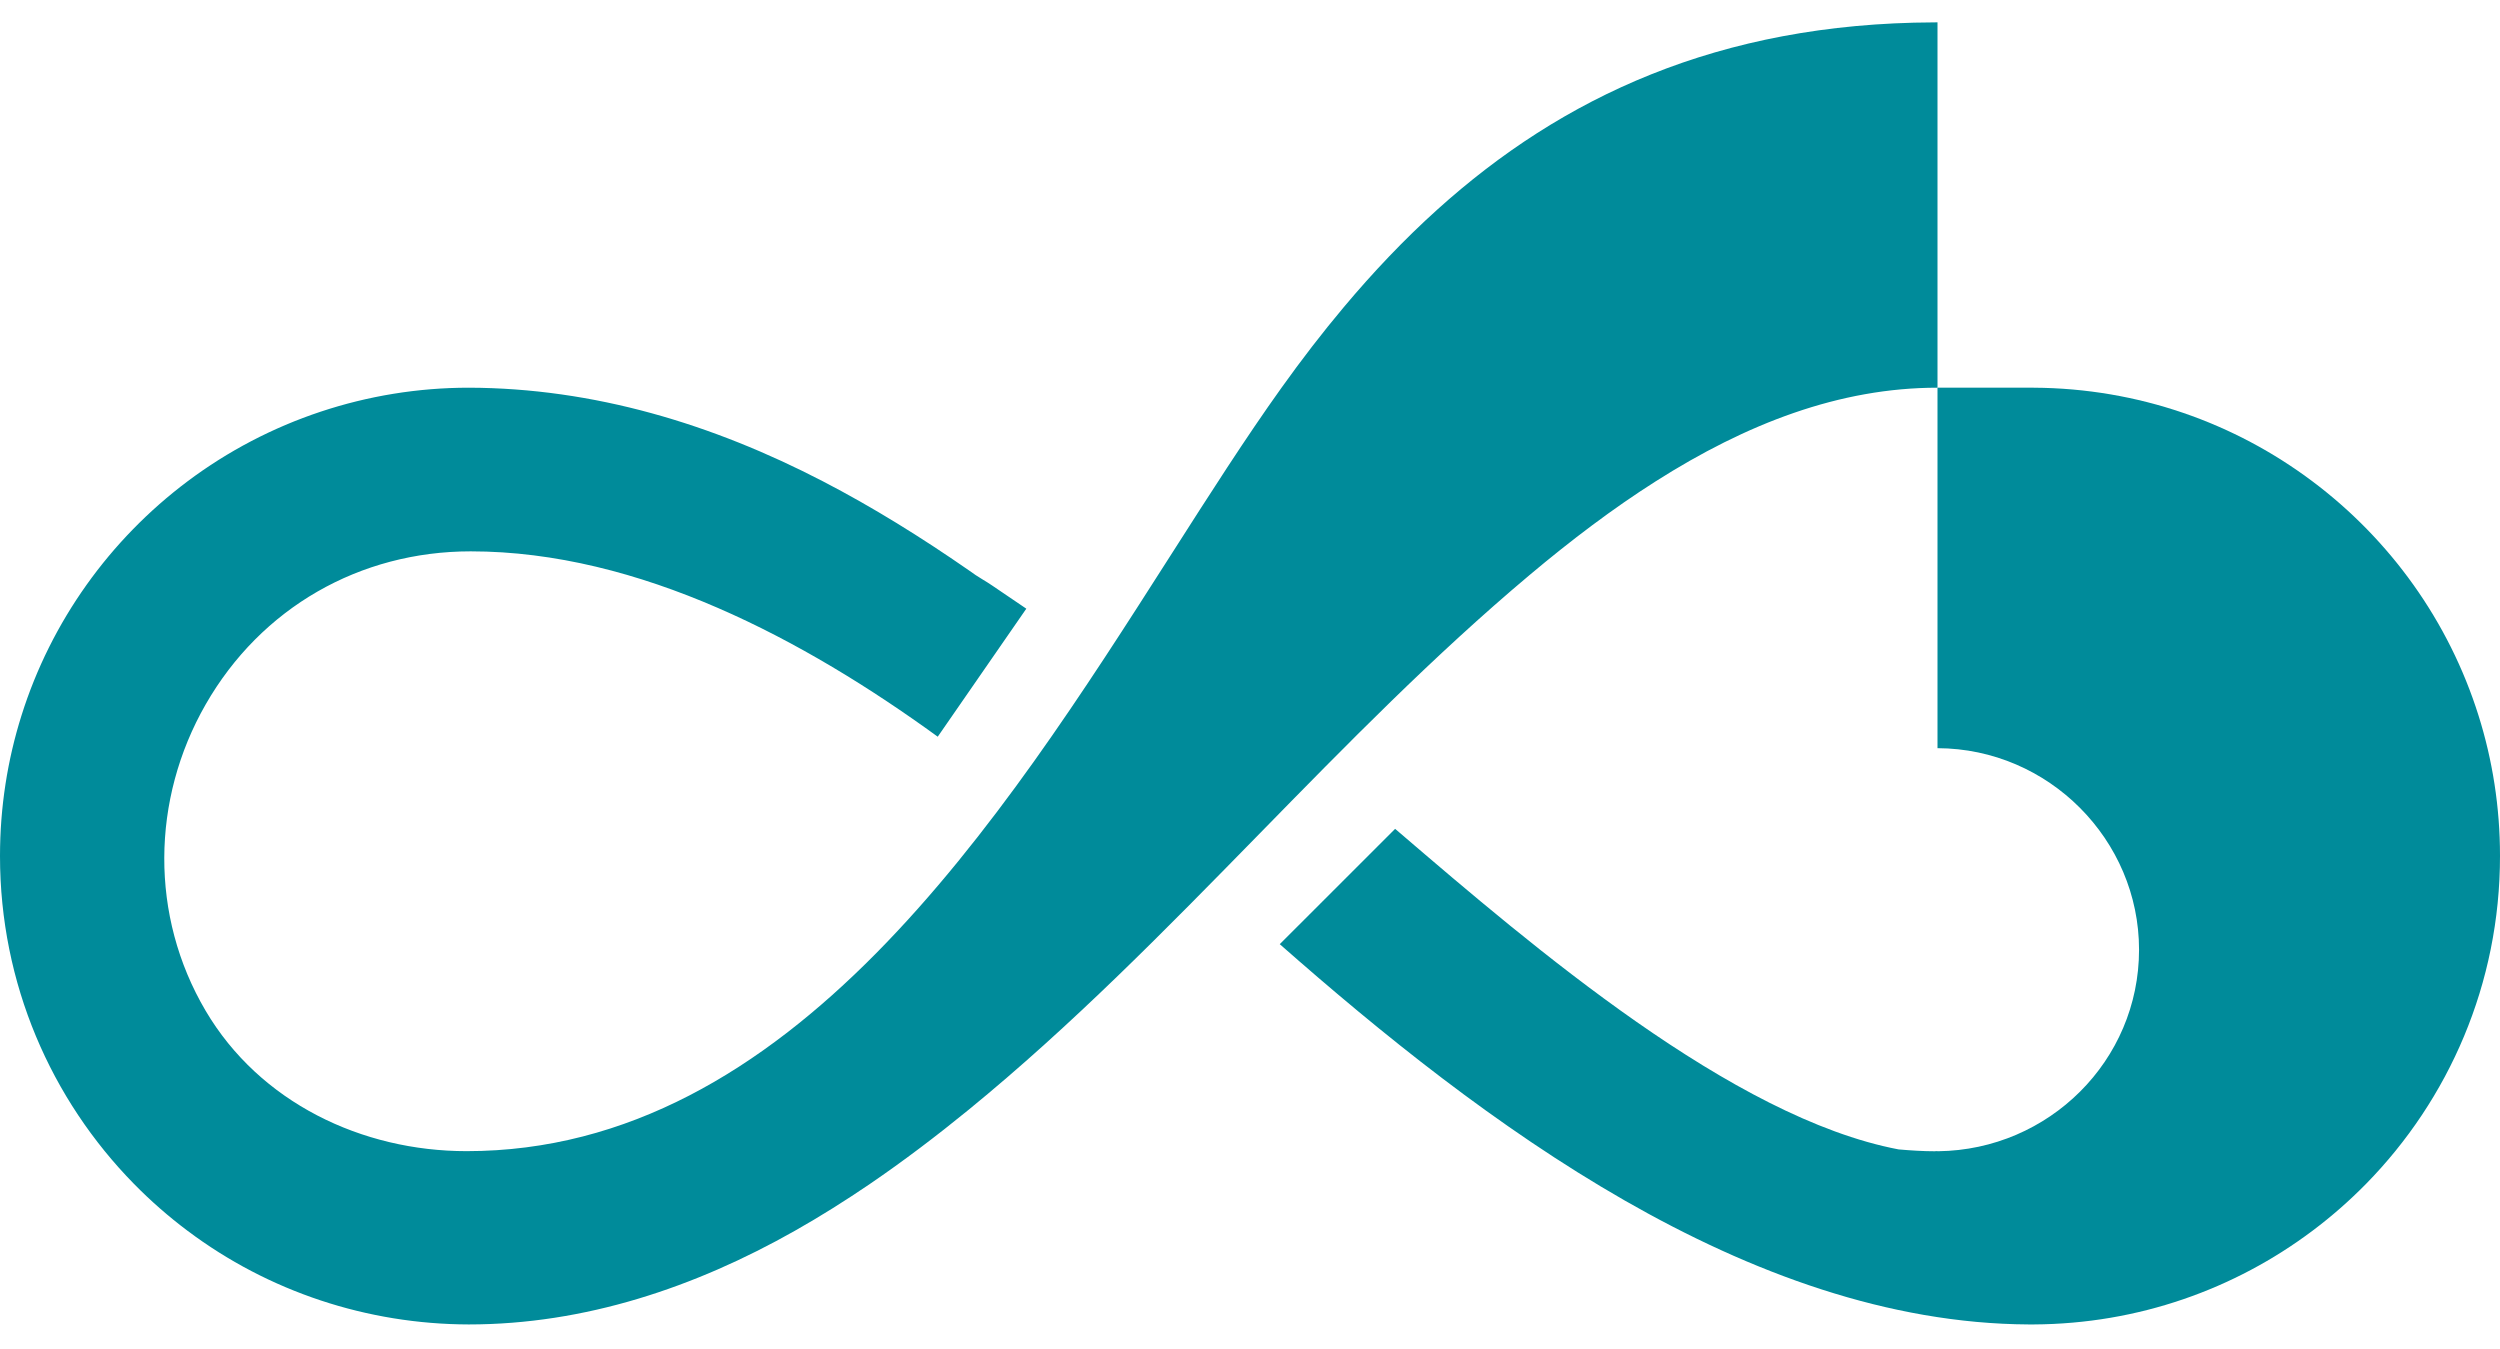
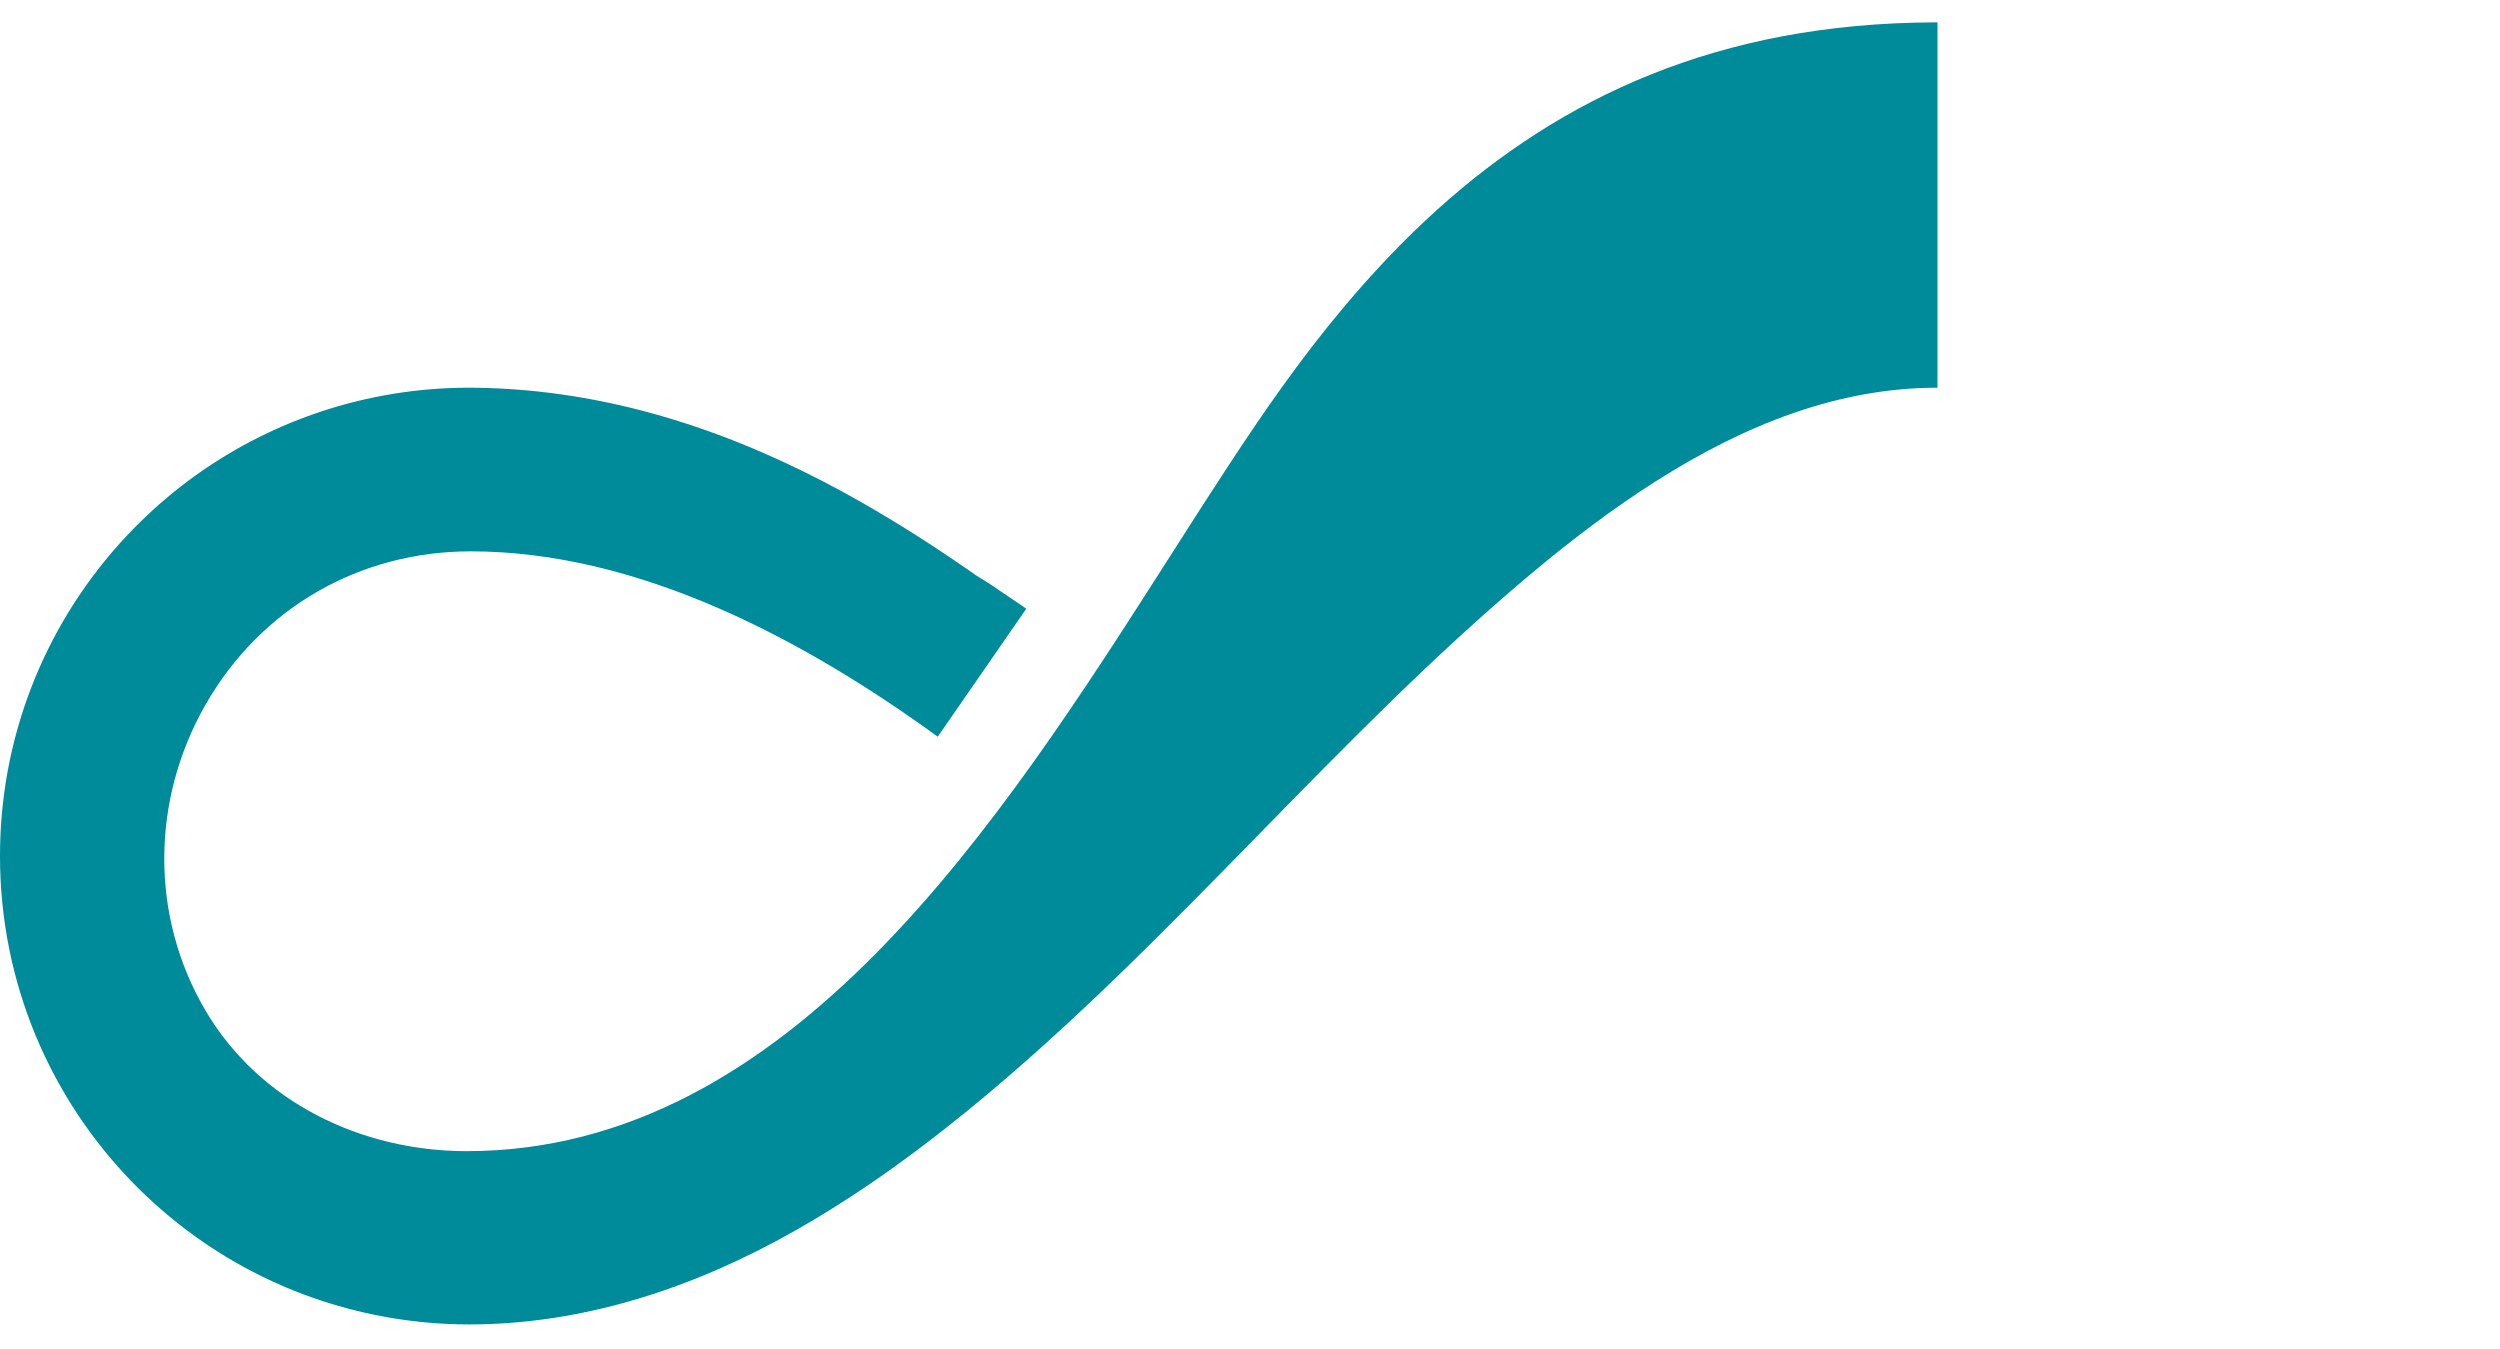
<svg xmlns="http://www.w3.org/2000/svg" width="63" height="34" viewBox="0 0 63 34" fill="none">
-   <path d="M11.862 13.894C9.067 13.894 6.58 15.314 5.183 17.751C3.811 20.145 3.774 23.082 5.181 25.47C6.545 27.784 9.12 29.009 11.757 29.009C19.913 29.009 25.207 20.718 29.495 14.003C30.473 12.471 31.399 11.021 32.295 9.77C32.795 9.071 33.316 8.392 33.862 7.742C34.599 6.864 35.382 6.036 36.225 5.277C39.35 2.462 43.299 0.583 48.739 0.564C48.767 0.563 48.796 0.563 48.825 0.563V9.77C46.358 9.77 44.011 10.675 41.721 12.131C40.652 12.81 39.595 13.609 38.544 14.492C36.132 16.518 33.931 18.769 31.729 21.02C29.376 23.425 27.023 25.831 24.412 27.964C23.595 28.631 22.766 29.259 21.922 29.835C21.3 30.258 20.671 30.654 20.032 31.015C17.511 32.442 14.735 33.376 11.812 33.376C9.255 33.37 6.77 32.551 4.725 31.015C4.246 30.656 3.795 30.261 3.377 29.835C1.288 27.706 0 24.789 0 21.573C0 20.339 0.189 19.15 0.541 18.032C1.289 15.652 2.772 13.596 4.724 12.131C6.765 10.599 9.259 9.77 11.812 9.77C14.968 9.778 17.96 10.688 20.741 12.131C21.996 12.782 23.217 13.541 24.412 14.37C24.47 14.41 24.528 14.451 24.586 14.492C24.637 14.527 24.697 14.564 24.764 14.604C24.837 14.648 24.917 14.696 25.001 14.754L25.847 15.328L25.863 15.339L23.631 18.565C20.282 16.133 16.114 13.894 11.862 13.894Z" fill="#008B9A" />
-   <path d="M48.825 9.77L48.825 18.854C51.629 18.864 53.904 21.165 53.904 23.933C53.904 26.733 51.627 28.976 48.845 29.011L48.825 29.012L48.833 29.011C48.819 29.007 48.803 29.008 48.788 29.008C48.783 29.008 48.778 29.009 48.773 29.009V29.012C48.463 29.012 48.153 28.992 47.844 28.965C43.654 28.167 38.624 23.858 35.253 20.969L35.157 20.887L32.25 23.793C37.33 28.268 44.042 33.34 51.126 33.376H51.249C53.885 33.362 56.316 32.486 58.275 31.015C58.754 30.656 59.204 30.261 59.623 29.835C61.712 27.706 63 24.789 63 21.572C63 20.34 62.811 19.15 62.459 18.032C61.711 15.652 60.228 13.596 58.275 12.131C56.316 10.66 53.885 9.784 51.249 9.77H48.825Z" fill="#008B9A" />
+   <path d="M11.862 13.894C9.067 13.894 6.58 15.314 5.183 17.751C3.811 20.145 3.774 23.082 5.181 25.47C6.545 27.784 9.12 29.009 11.757 29.009C19.913 29.009 25.207 20.718 29.495 14.003C30.473 12.471 31.399 11.021 32.295 9.77C32.795 9.071 33.316 8.392 33.862 7.742C34.599 6.864 35.382 6.036 36.225 5.277C39.35 2.462 43.299 0.583 48.739 0.564C48.767 0.563 48.796 0.563 48.825 0.563V9.77C46.358 9.77 44.011 10.675 41.721 12.131C40.652 12.81 39.595 13.609 38.544 14.492C36.132 16.518 33.931 18.769 31.729 21.02C29.376 23.425 27.023 25.831 24.412 27.964C23.595 28.631 22.766 29.259 21.922 29.835C21.3 30.258 20.671 30.654 20.032 31.015C17.511 32.442 14.735 33.376 11.812 33.376C9.255 33.37 6.77 32.551 4.725 31.015C4.246 30.656 3.795 30.261 3.377 29.835C1.288 27.706 0 24.789 0 21.573C0 20.339 0.189 19.15 0.541 18.032C1.289 15.652 2.772 13.596 4.724 12.131C6.765 10.599 9.259 9.77 11.812 9.77C14.968 9.778 17.96 10.688 20.741 12.131C21.996 12.782 23.217 13.541 24.412 14.37C24.47 14.41 24.528 14.451 24.586 14.492C24.637 14.527 24.697 14.564 24.764 14.604C24.837 14.648 24.917 14.696 25.001 14.754L25.863 15.339L23.631 18.565C20.282 16.133 16.114 13.894 11.862 13.894Z" fill="#008B9A" />
</svg>